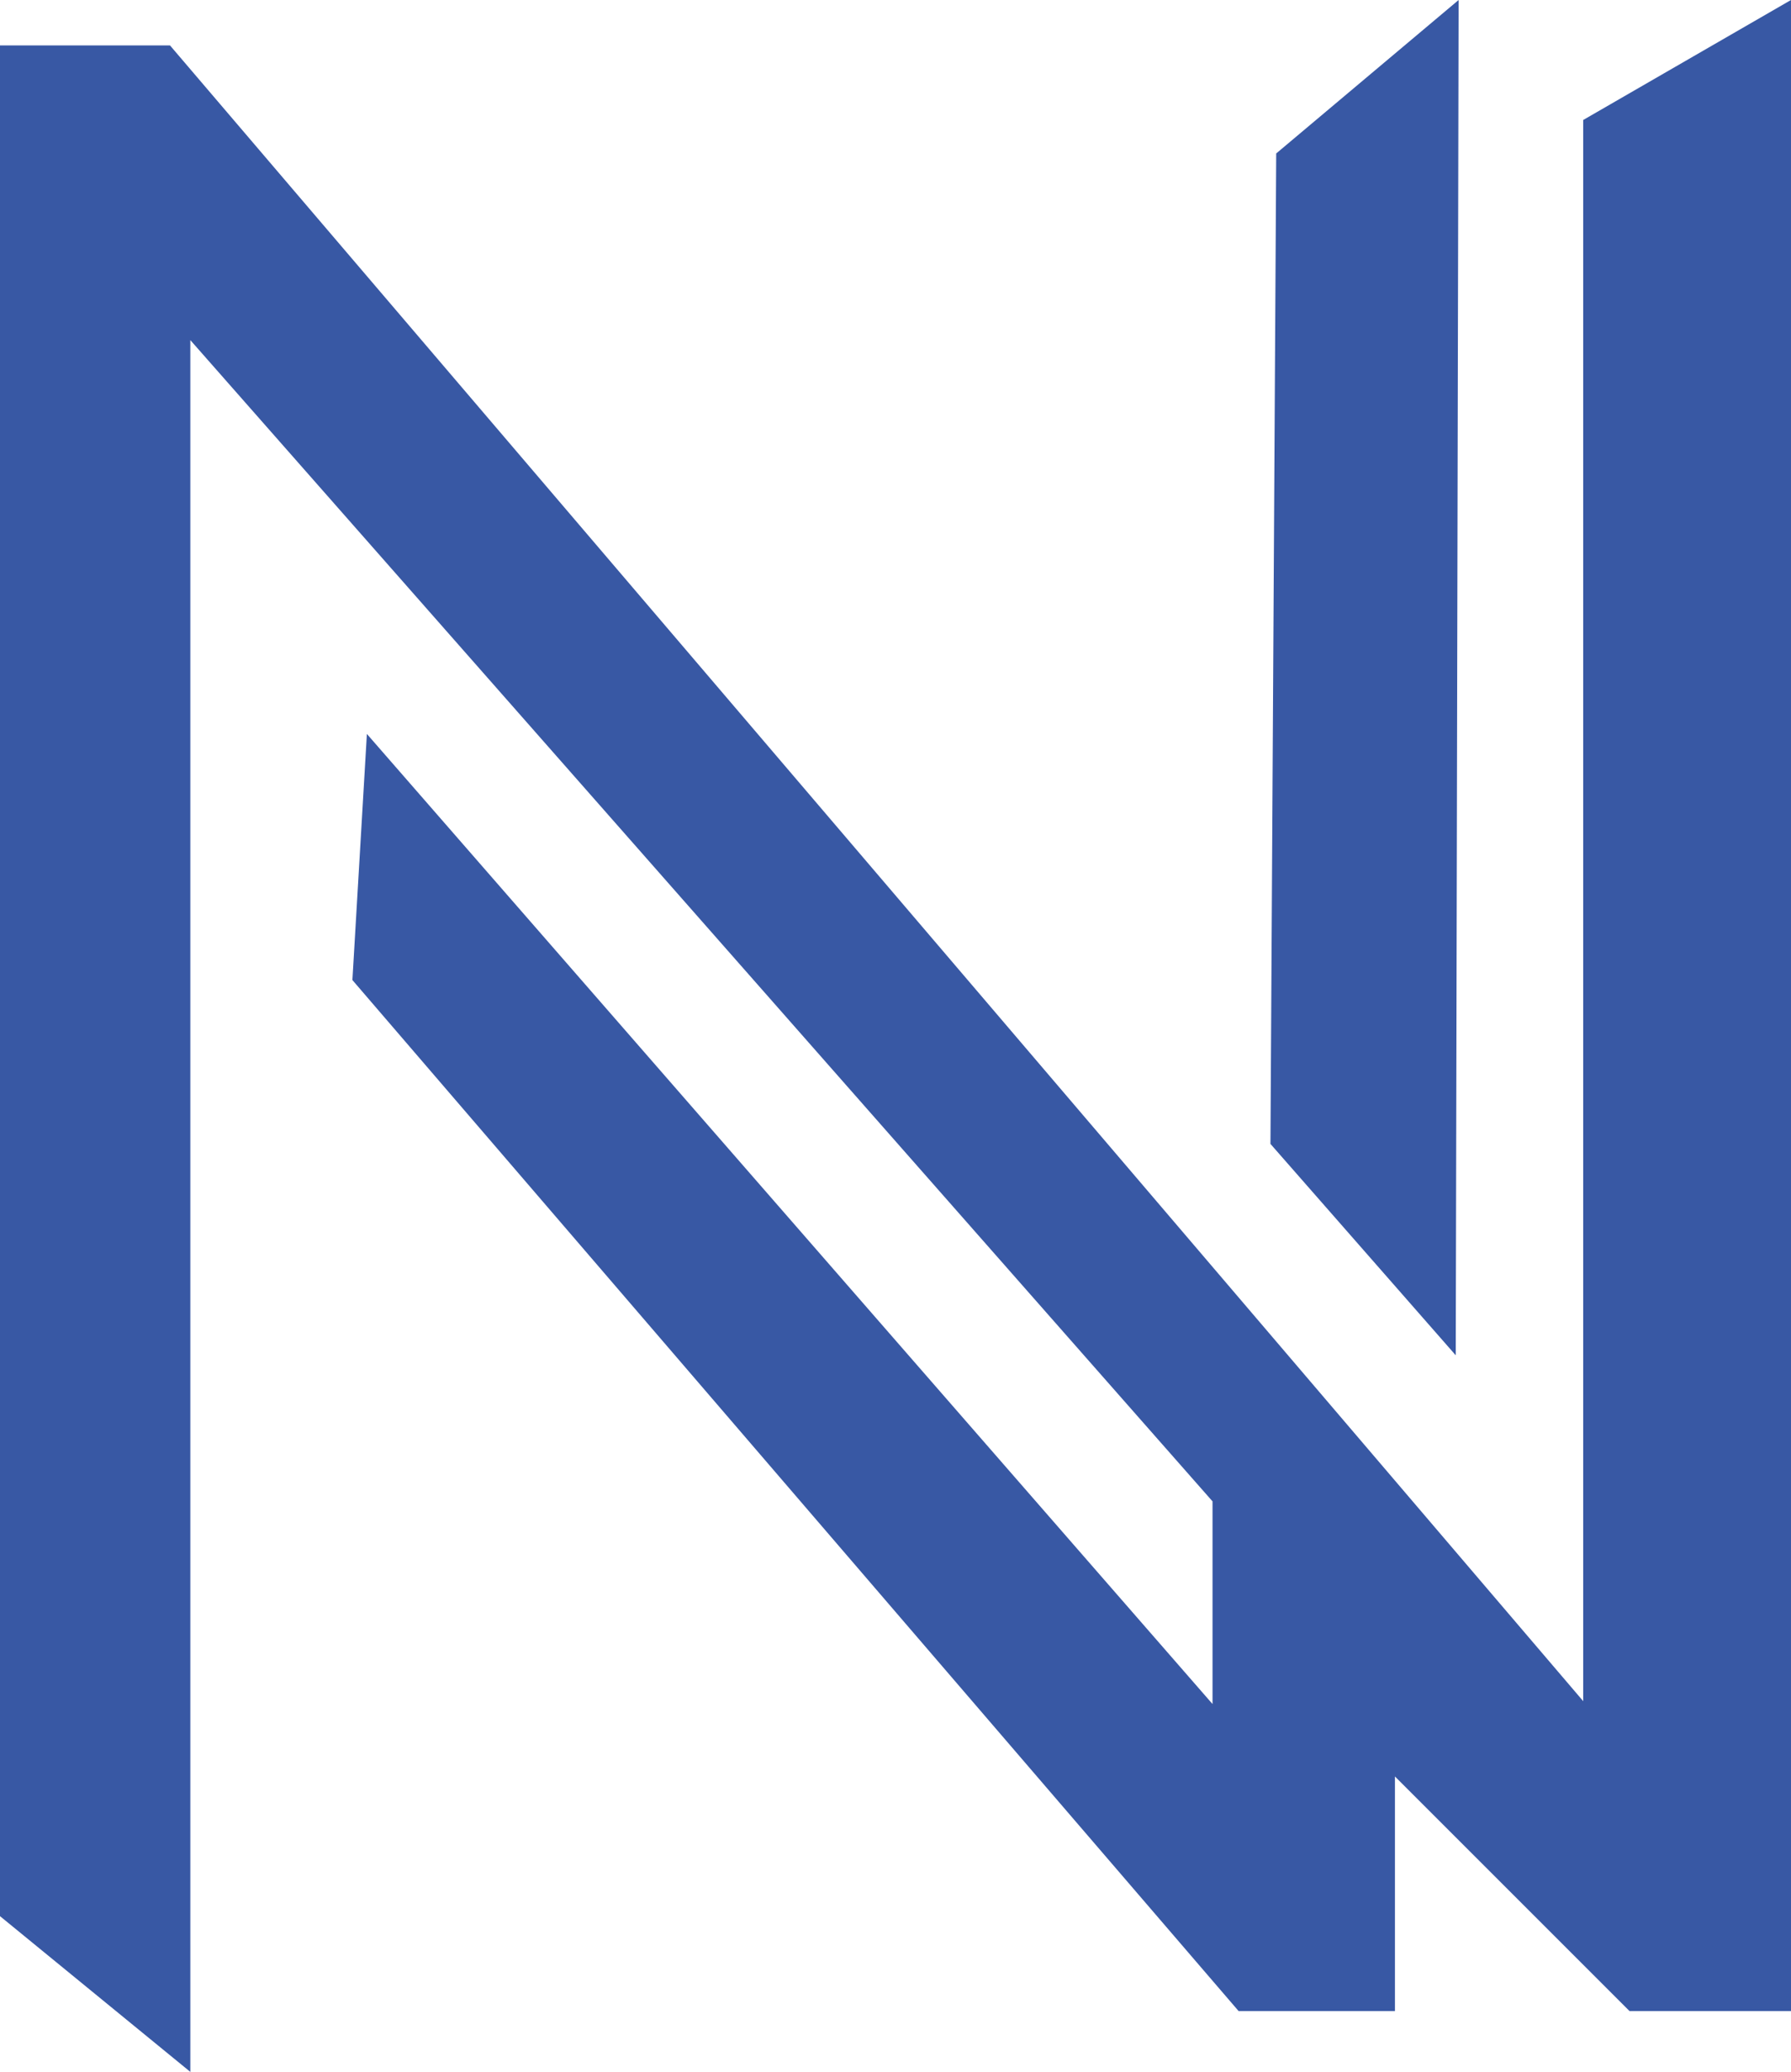
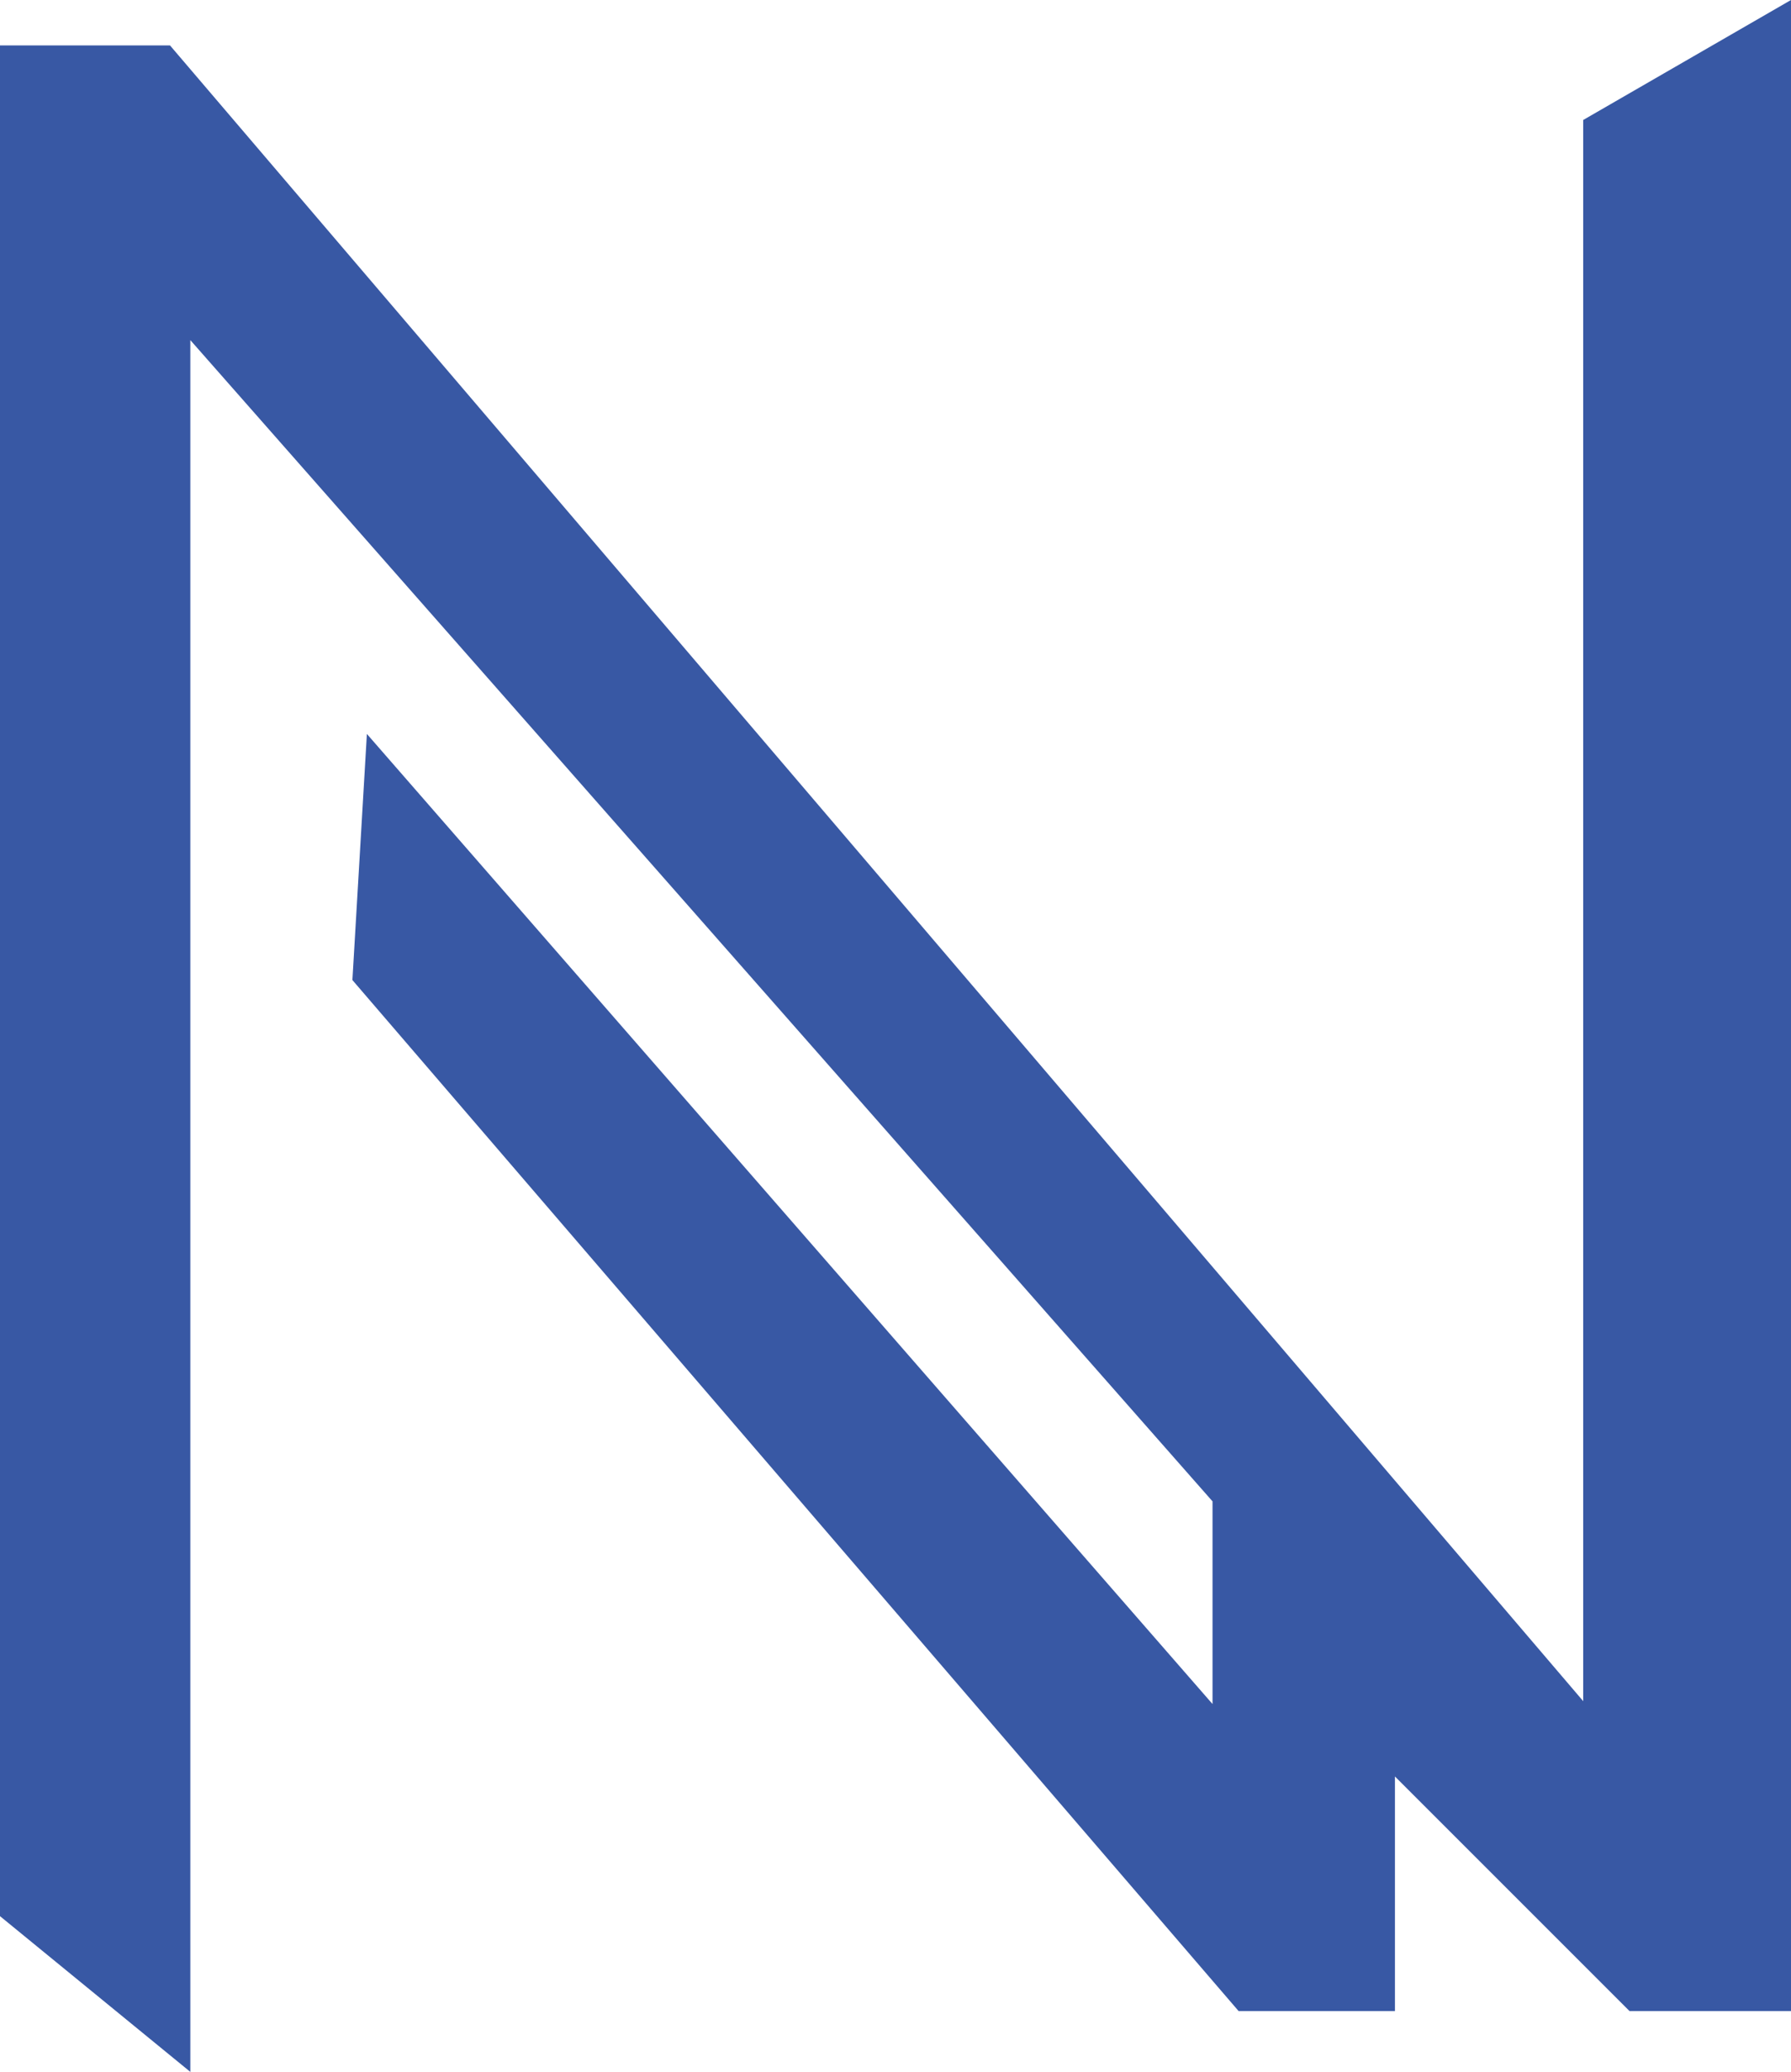
<svg xmlns="http://www.w3.org/2000/svg" viewBox="0 0 174.37 201.7">
  <defs>
    <style>.cls-1{fill:#3858a4;fill-rule:evenodd;}</style>
  </defs>
  <g id="Layer_2" data-name="Layer 2">
    <g id="Layer_1-2" data-name="Layer 1">
      <polygon class="cls-1" points="18.53 201.7 0 186.54 0 4.42 16.55 4.42 154.14 165.61 154.14 11.68 174.37 0 174.37 195.78 158.65 195.78 135.81 172.94 135.81 195.78 120.59 195.78 34.31 95.41 35.72 71.45 118.05 165.89 118.05 146.16 18.53 33.11 18.53 201.7" />
-       <polygon class="cls-1" points="142.01 0 124.25 14.94 123.69 111.36 141.73 131.94 142.01 0" />
    </g>
  </g>
</svg>